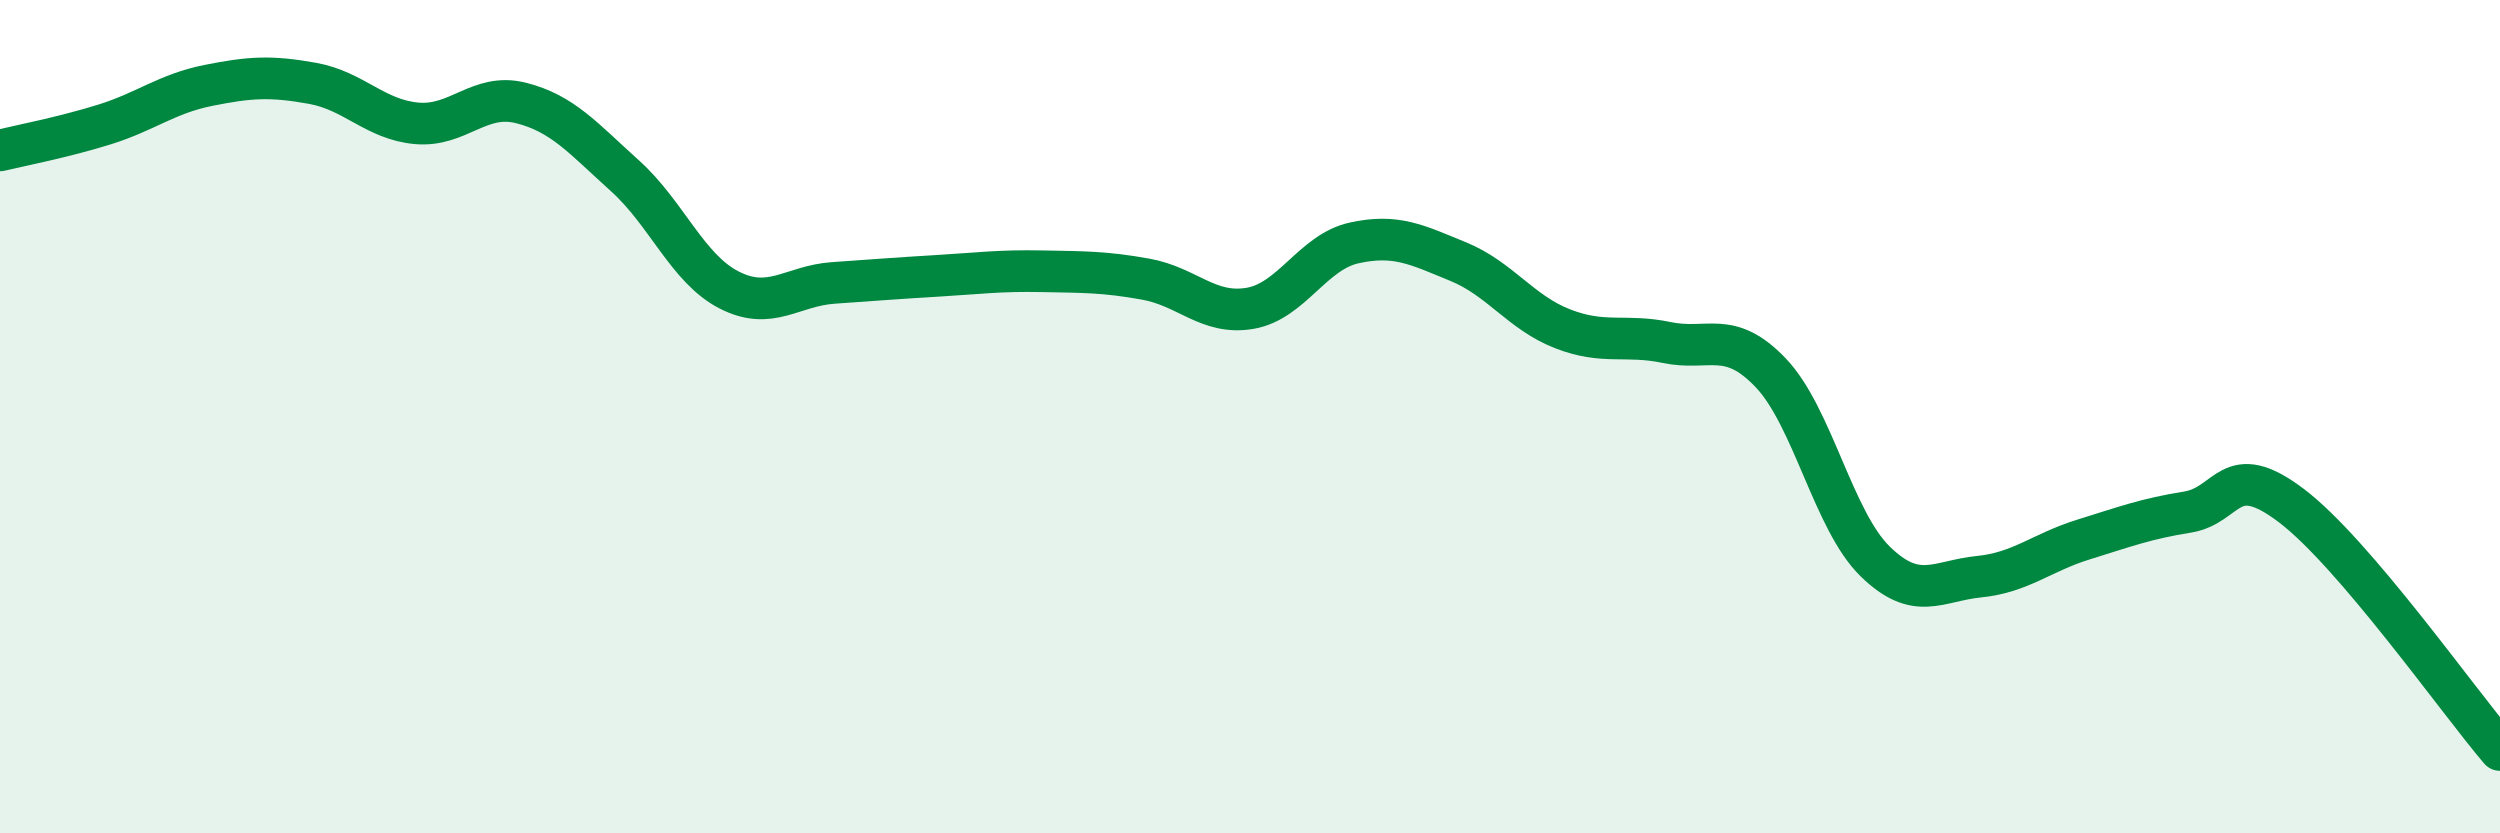
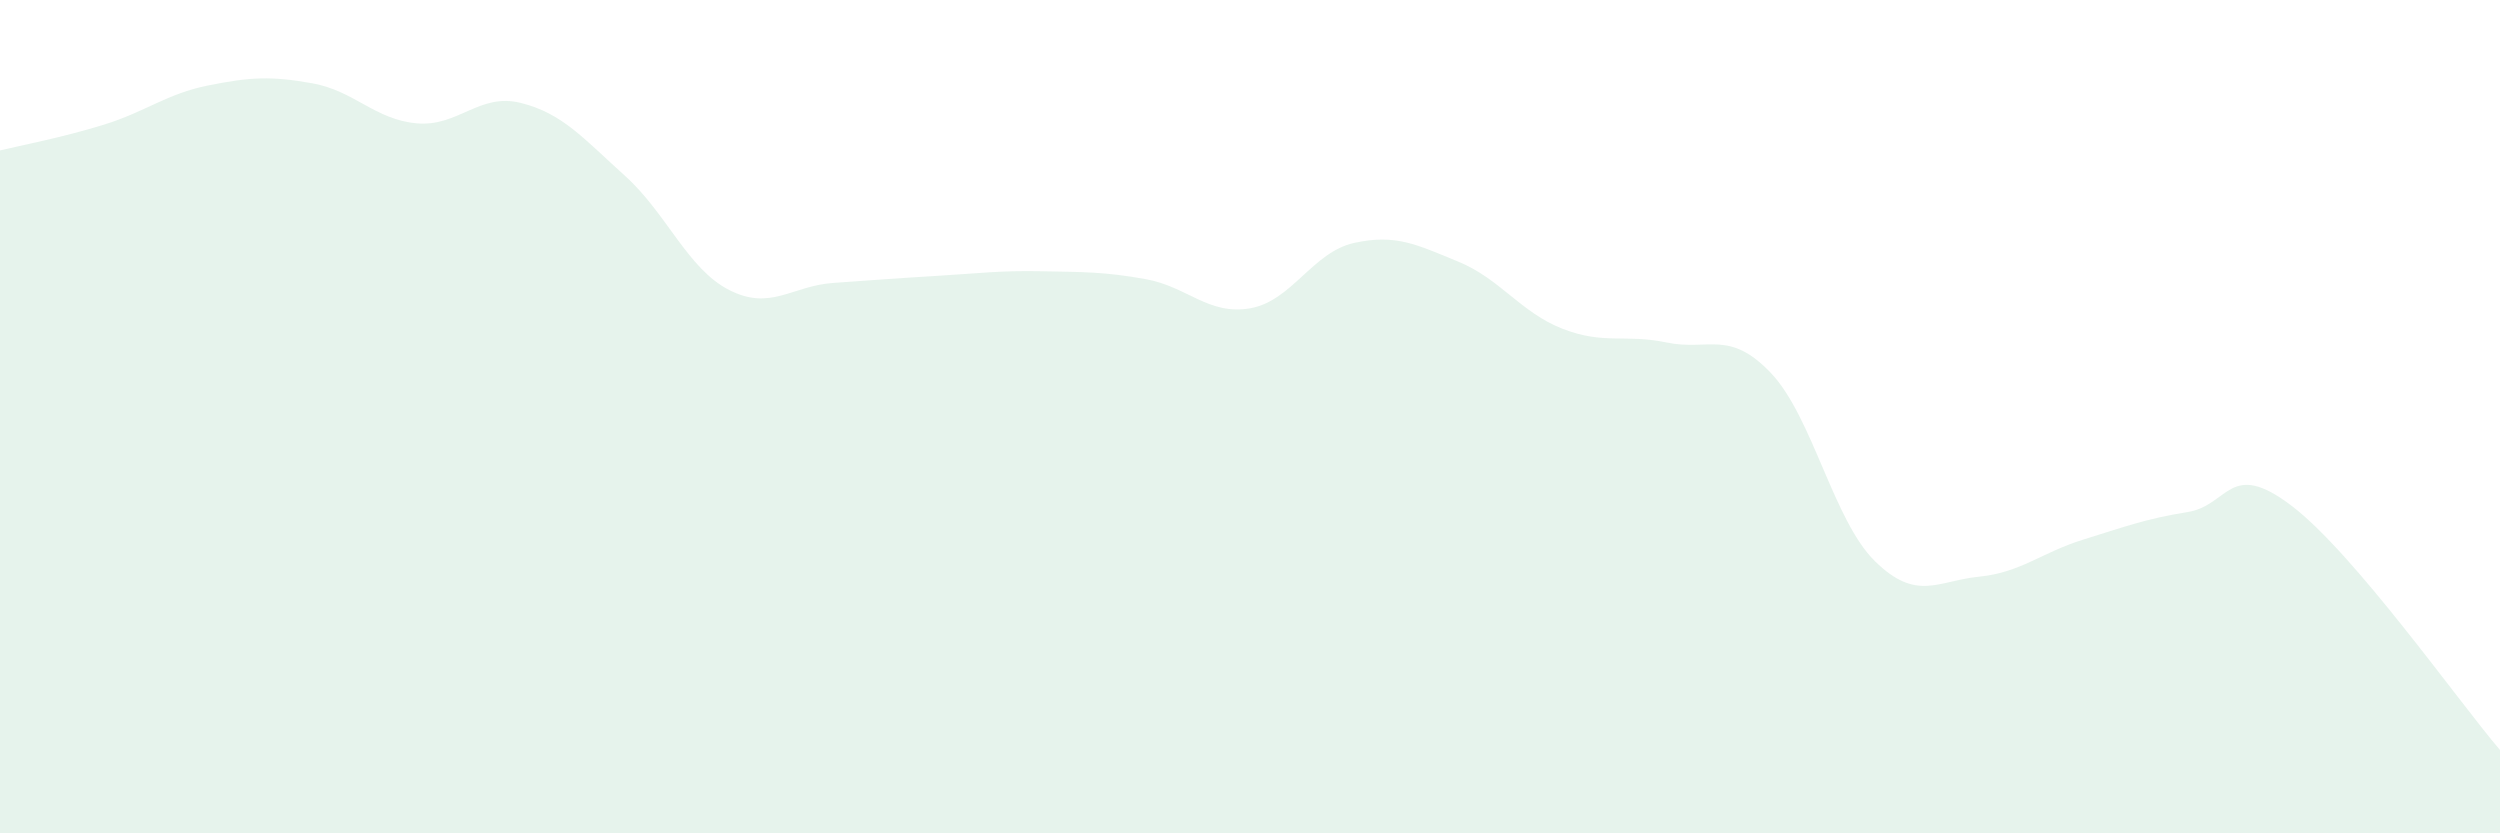
<svg xmlns="http://www.w3.org/2000/svg" width="60" height="20" viewBox="0 0 60 20">
  <path d="M 0,3.61 C 0.5,3.49 1.5,3.3 2.5,2.99 C 3.5,2.68 4,2.25 5,2.05 C 6,1.85 6.5,1.82 7.5,2 C 8.5,2.18 9,2.87 10,2.96 C 11,3.05 11.5,2.22 12.5,2.47 C 13.5,2.72 14,3.32 15,4.22 C 16,5.12 16.5,6.45 17.5,6.96 C 18.5,7.47 19,6.86 20,6.79 C 21,6.72 21.5,6.68 22.5,6.62 C 23.5,6.56 24,6.49 25,6.51 C 26,6.53 26.5,6.52 27.5,6.7 C 28.5,6.88 29,7.57 30,7.4 C 31,7.23 31.5,6.05 32.5,5.83 C 33.5,5.61 34,5.87 35,6.28 C 36,6.69 36.5,7.5 37.5,7.89 C 38.5,8.28 39,8.01 40,8.22 C 41,8.43 41.5,7.9 42.5,8.95 C 43.5,10 44,12.49 45,13.47 C 46,14.45 46.5,13.94 47.5,13.84 C 48.5,13.74 49,13.26 50,12.95 C 51,12.64 51.5,12.45 52.5,12.29 C 53.5,12.13 53.5,11 55,12.14 C 56.5,13.28 59,16.83 60,18L60 20L0 20Z" fill="#008740" opacity="0.1" stroke-linecap="round" stroke-linejoin="round" />
-   <path d="M 0,3.61 C 0.5,3.49 1.5,3.3 2.5,2.99 C 3.5,2.68 4,2.25 5,2.05 C 6,1.85 6.5,1.82 7.5,2 C 8.5,2.18 9,2.87 10,2.96 C 11,3.05 11.5,2.22 12.5,2.47 C 13.5,2.72 14,3.32 15,4.22 C 16,5.12 16.5,6.45 17.5,6.96 C 18.5,7.47 19,6.86 20,6.79 C 21,6.72 21.5,6.68 22.5,6.62 C 23.5,6.56 24,6.49 25,6.51 C 26,6.53 26.5,6.52 27.5,6.7 C 28.5,6.88 29,7.57 30,7.4 C 31,7.23 31.5,6.05 32.5,5.83 C 33.5,5.61 34,5.87 35,6.28 C 36,6.69 36.5,7.5 37.5,7.89 C 38.5,8.28 39,8.01 40,8.22 C 41,8.43 41.5,7.9 42.5,8.95 C 43.5,10 44,12.49 45,13.47 C 46,14.45 46.5,13.94 47.5,13.84 C 48.5,13.74 49,13.26 50,12.95 C 51,12.64 51.5,12.45 52.5,12.29 C 53.5,12.13 53.5,11 55,12.14 C 56.5,13.28 59,16.83 60,18" stroke="#008740" stroke-width="1" fill="none" stroke-linecap="round" stroke-linejoin="round" />
</svg>